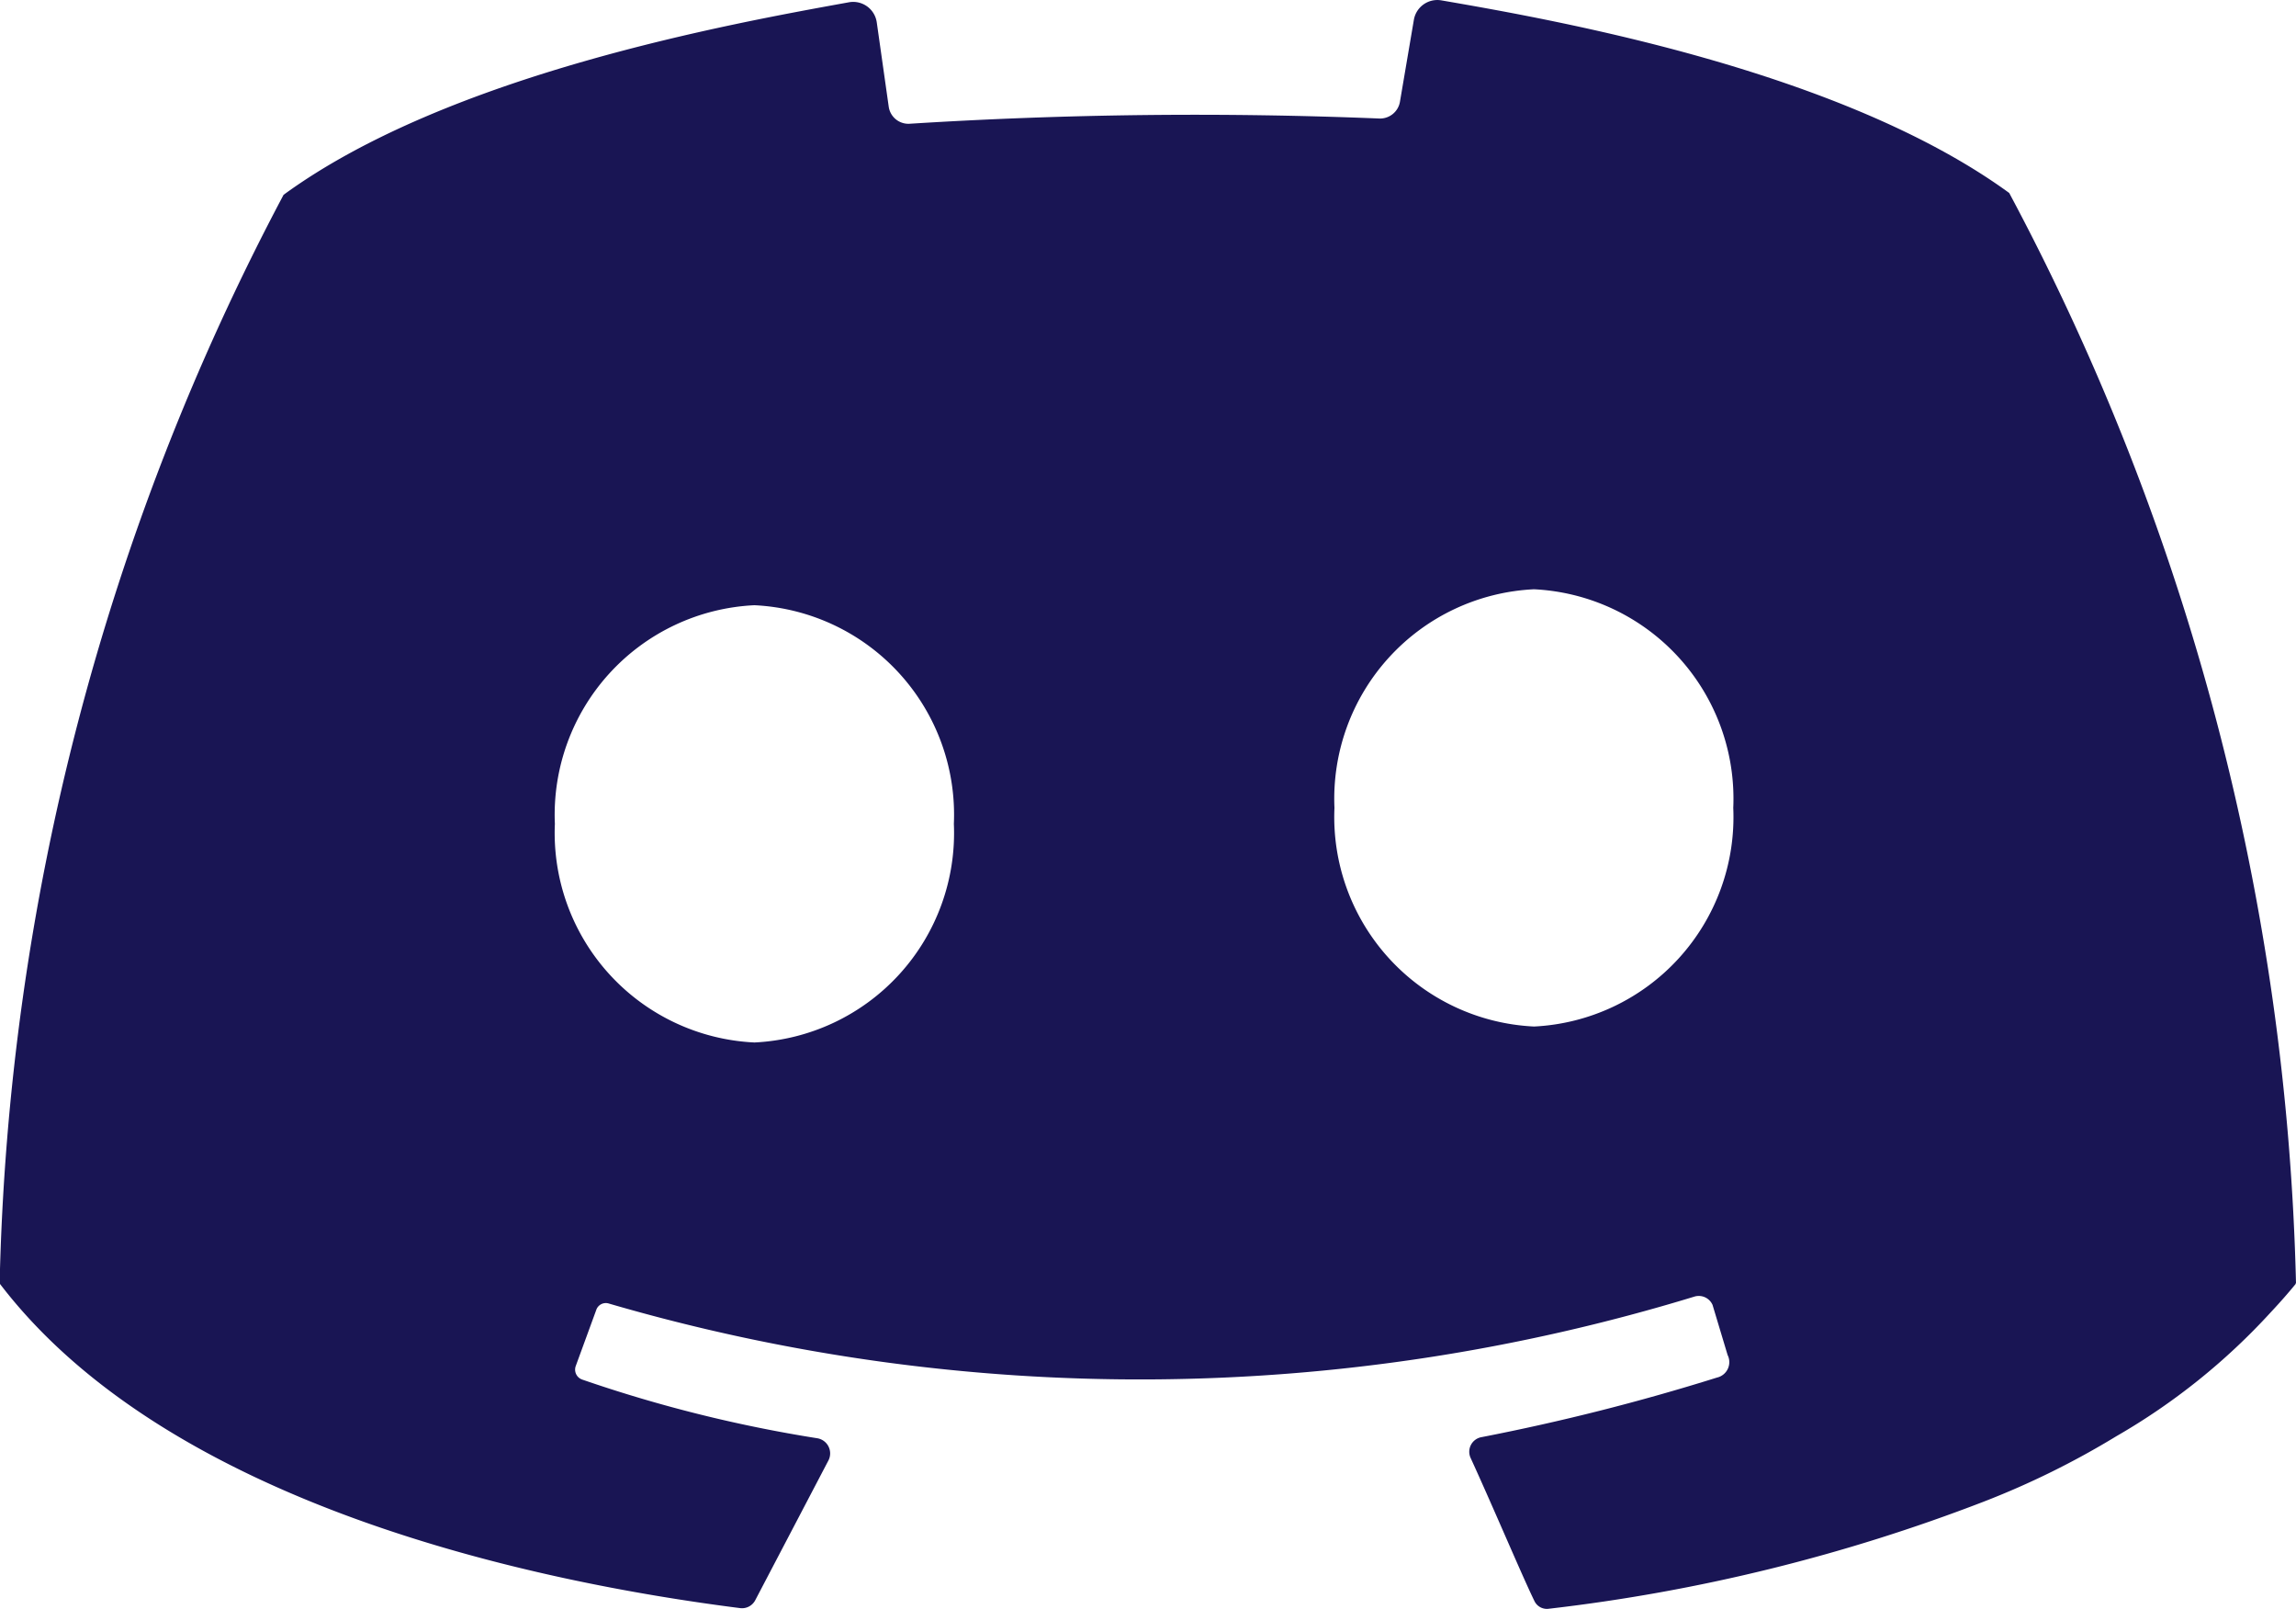
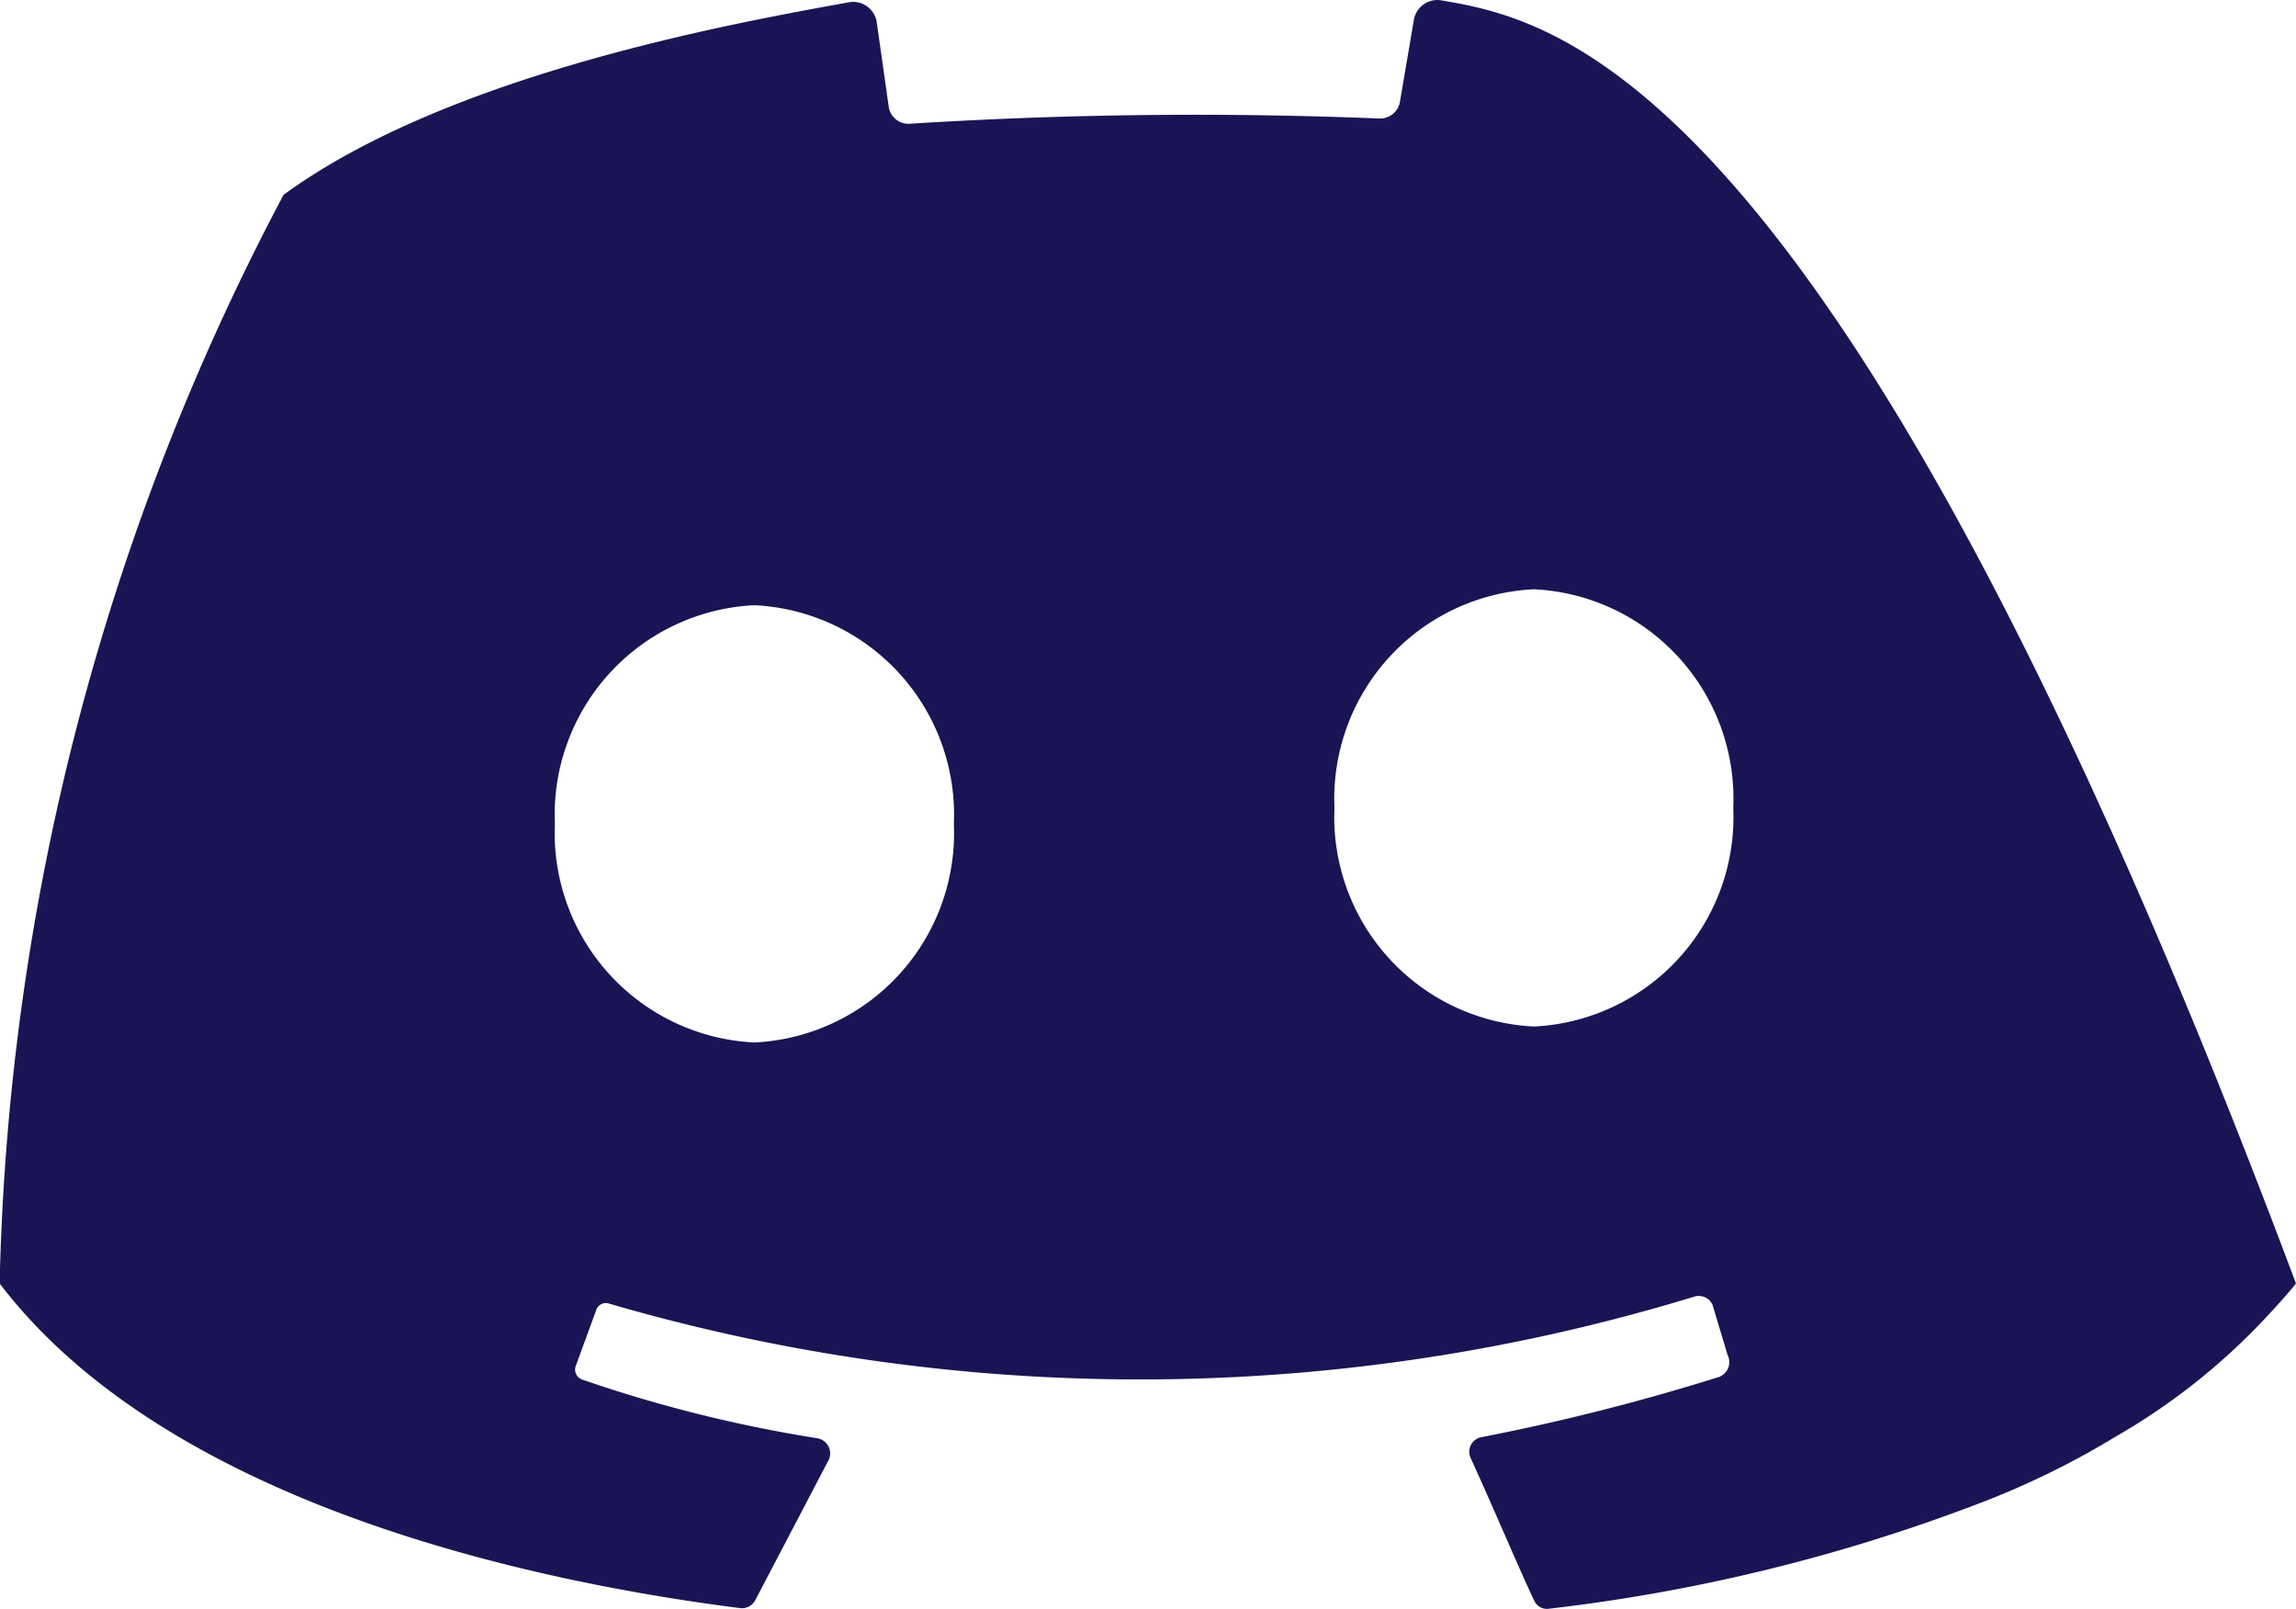
<svg xmlns="http://www.w3.org/2000/svg" width="38.573" height="27.033">
-   <path fill="#191554" d="M38.573 21.564a40.916 40.916 0 0 0-4.818-18.322C30.934 1.186 26.16.342 24.214.006a.4.4 0 0 0-.461.328l-.234 1.377a.339.339 0 0 1-.349.28 76.268 76.268 0 0 0-7.888.088.334.334 0 0 1-.352-.291l-.2-1.41a.4.4 0 0 0-.466-.34C12.3.394 7.54 1.246 4.764 3.273a40.937 40.937 0 0 0-4.77 18.29c2.85 3.738 9.038 5.022 12.44 5.454a.251.251 0 0 0 .257-.138l1.229-2.347a.258.258 0 0 0-.192-.369 23.165 23.165 0 0 1-3.948-.986.177.177 0 0 1-.106-.231l.343-.938a.17.17 0 0 1 .215-.107 31.858 31.858 0 0 0 18.239-.119.253.253 0 0 1 .3.141l.253.842a.266.266 0 0 1-.179.379 36.515 36.515 0 0 1-3.951 1 .249.249 0 0 0-.187.351c.394.861.863 1.975 1.07 2.4a.232.232 0 0 0 .241.133 29.779 29.779 0 0 0 7.31-1.8 13.983 13.983 0 0 0 2.229-1.1 10.844 10.844 0 0 0 2.59-2.079c.17-.181.31-.343.418-.475v-.014Zm-25.9-4.05a3.523 3.523 0 0 1-3.351-3.673 3.523 3.523 0 0 1 3.351-3.673 3.523 3.523 0 0 1 3.352 3.673 3.523 3.523 0 0 1-3.348 3.673Zm13.1-.268a3.523 3.523 0 0 1-3.354-3.673A3.523 3.523 0 0 1 25.771 9.9a3.523 3.523 0 0 1 3.348 3.673 3.523 3.523 0 0 1-3.347 3.673Z" />
+   <path fill="#191554" d="M38.573 21.564C30.934 1.186 26.16.342 24.214.006a.4.4 0 0 0-.461.328l-.234 1.377a.339.339 0 0 1-.349.28 76.268 76.268 0 0 0-7.888.088.334.334 0 0 1-.352-.291l-.2-1.41a.4.4 0 0 0-.466-.34C12.3.394 7.54 1.246 4.764 3.273a40.937 40.937 0 0 0-4.77 18.29c2.85 3.738 9.038 5.022 12.44 5.454a.251.251 0 0 0 .257-.138l1.229-2.347a.258.258 0 0 0-.192-.369 23.165 23.165 0 0 1-3.948-.986.177.177 0 0 1-.106-.231l.343-.938a.17.17 0 0 1 .215-.107 31.858 31.858 0 0 0 18.239-.119.253.253 0 0 1 .3.141l.253.842a.266.266 0 0 1-.179.379 36.515 36.515 0 0 1-3.951 1 .249.249 0 0 0-.187.351c.394.861.863 1.975 1.07 2.4a.232.232 0 0 0 .241.133 29.779 29.779 0 0 0 7.31-1.8 13.983 13.983 0 0 0 2.229-1.1 10.844 10.844 0 0 0 2.59-2.079c.17-.181.31-.343.418-.475v-.014Zm-25.9-4.05a3.523 3.523 0 0 1-3.351-3.673 3.523 3.523 0 0 1 3.351-3.673 3.523 3.523 0 0 1 3.352 3.673 3.523 3.523 0 0 1-3.348 3.673Zm13.1-.268a3.523 3.523 0 0 1-3.354-3.673A3.523 3.523 0 0 1 25.771 9.9a3.523 3.523 0 0 1 3.348 3.673 3.523 3.523 0 0 1-3.347 3.673Z" />
</svg>